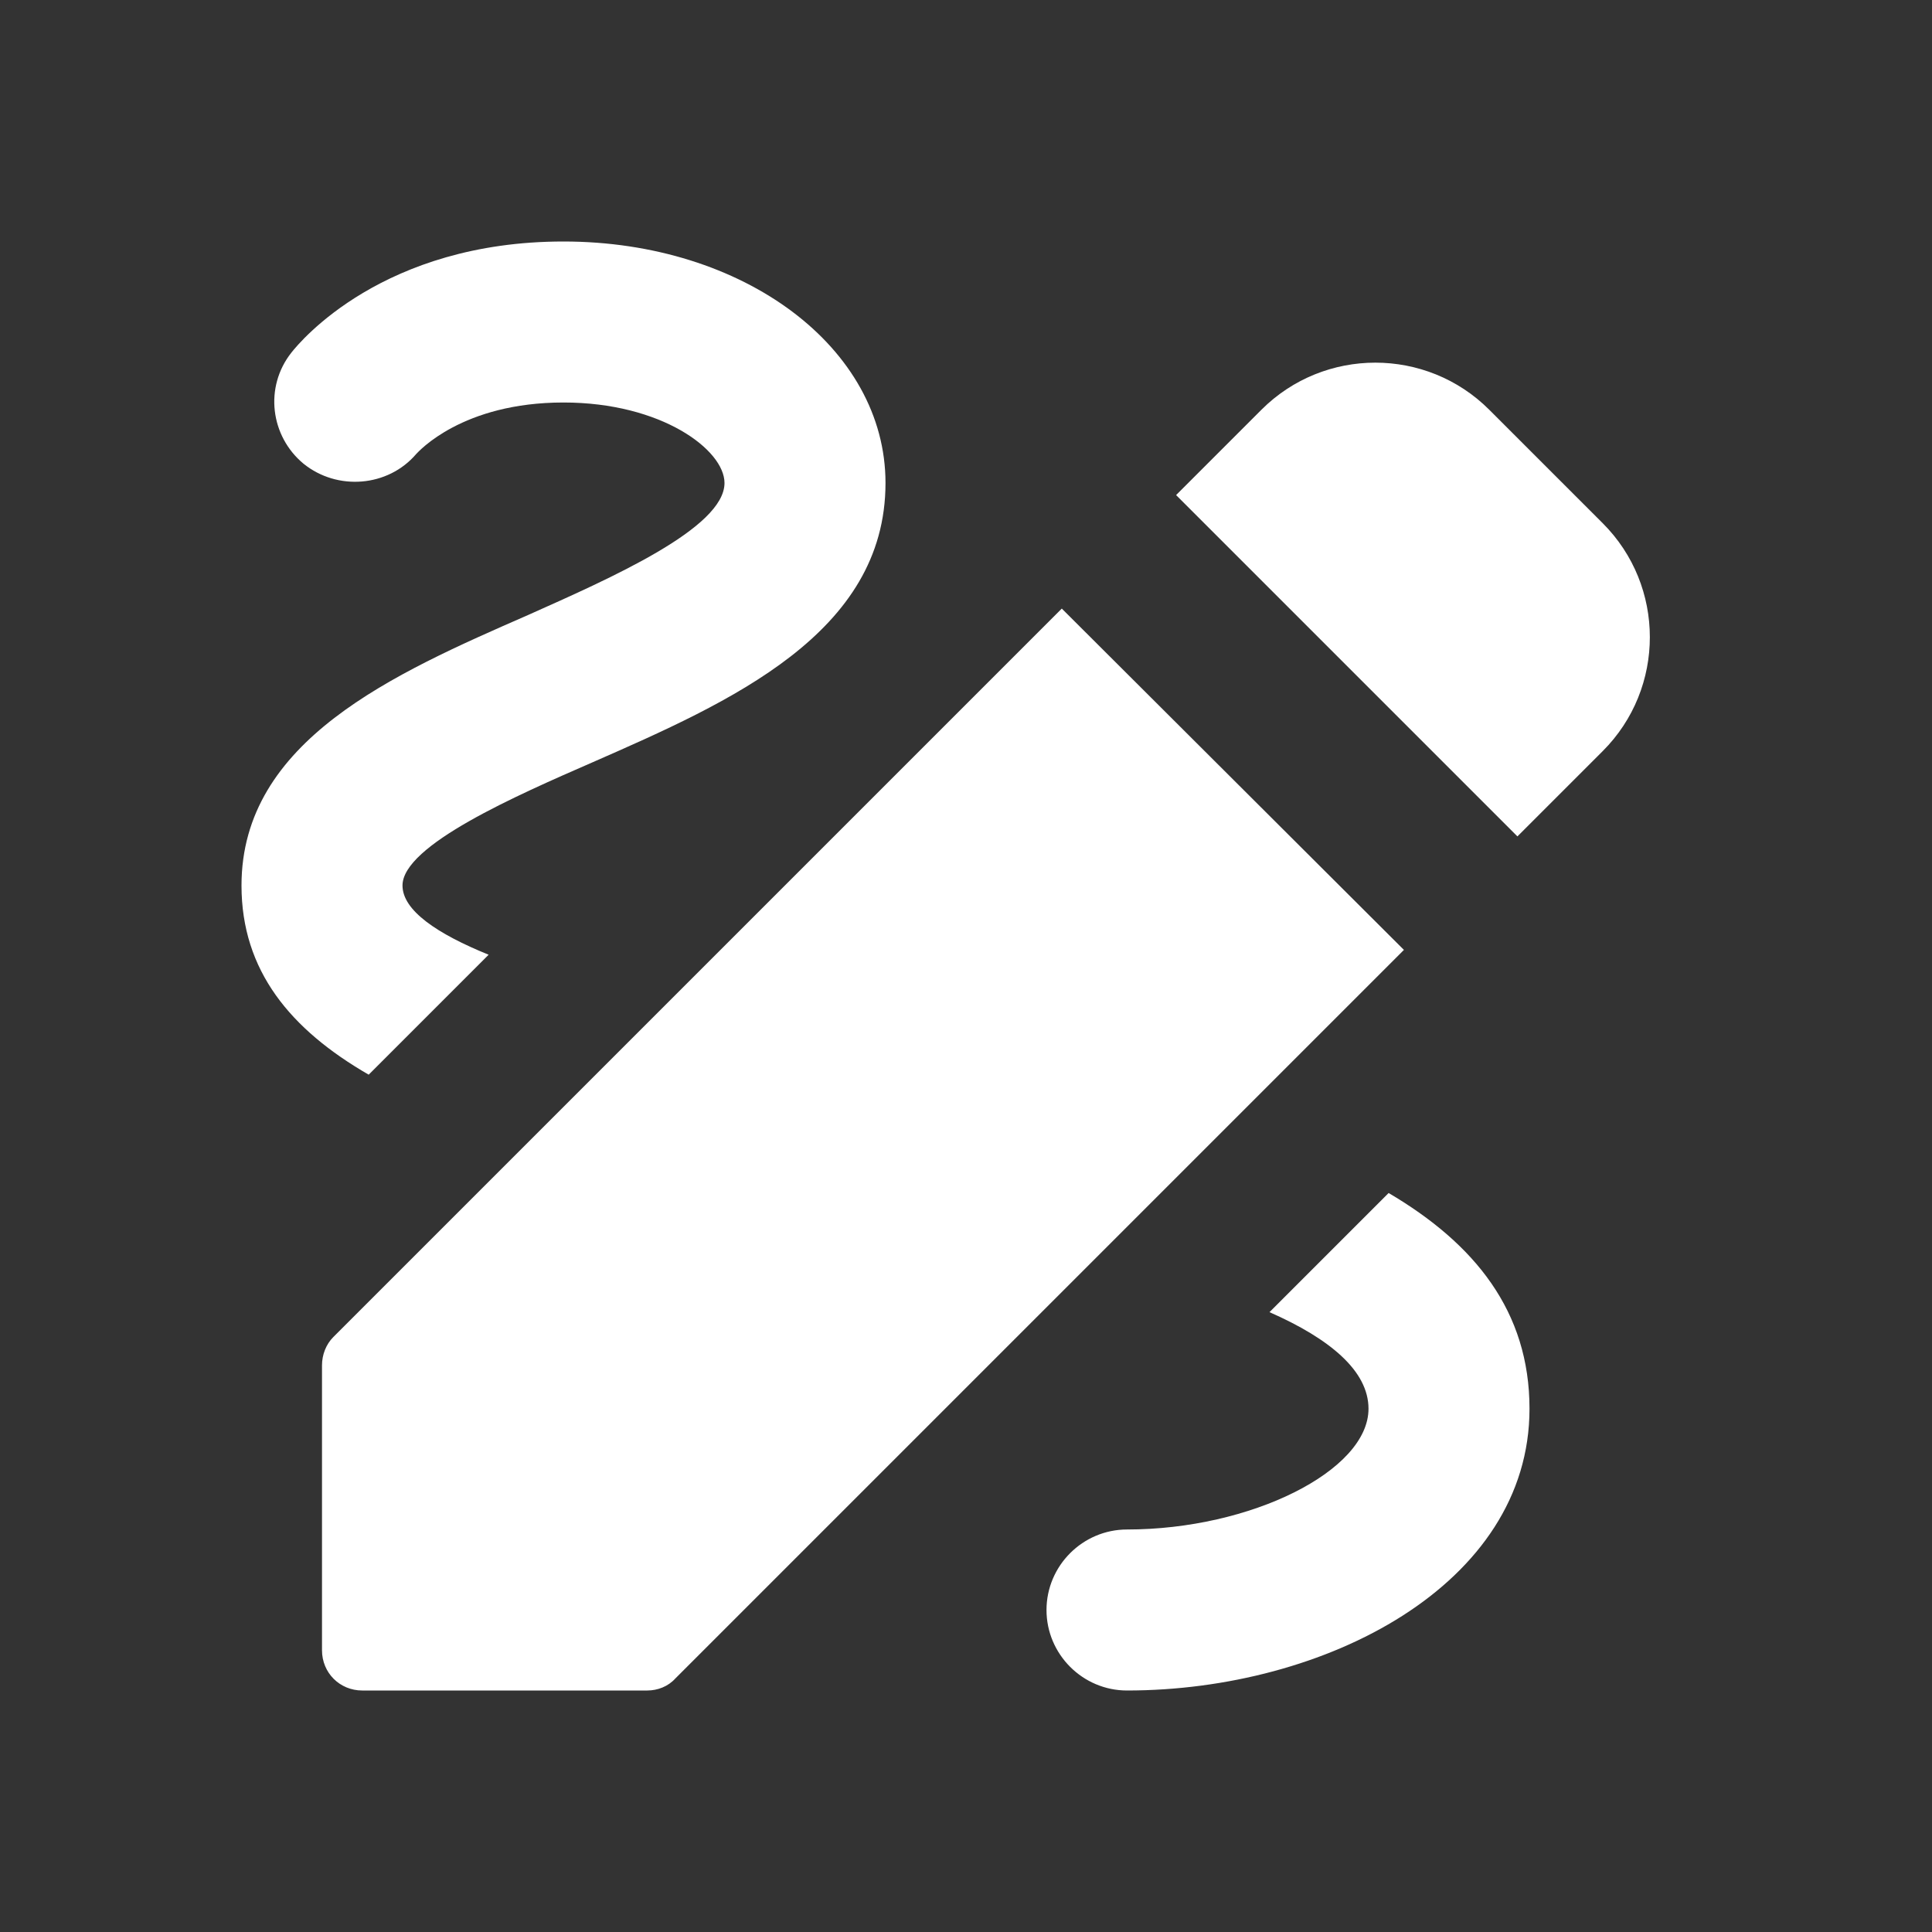
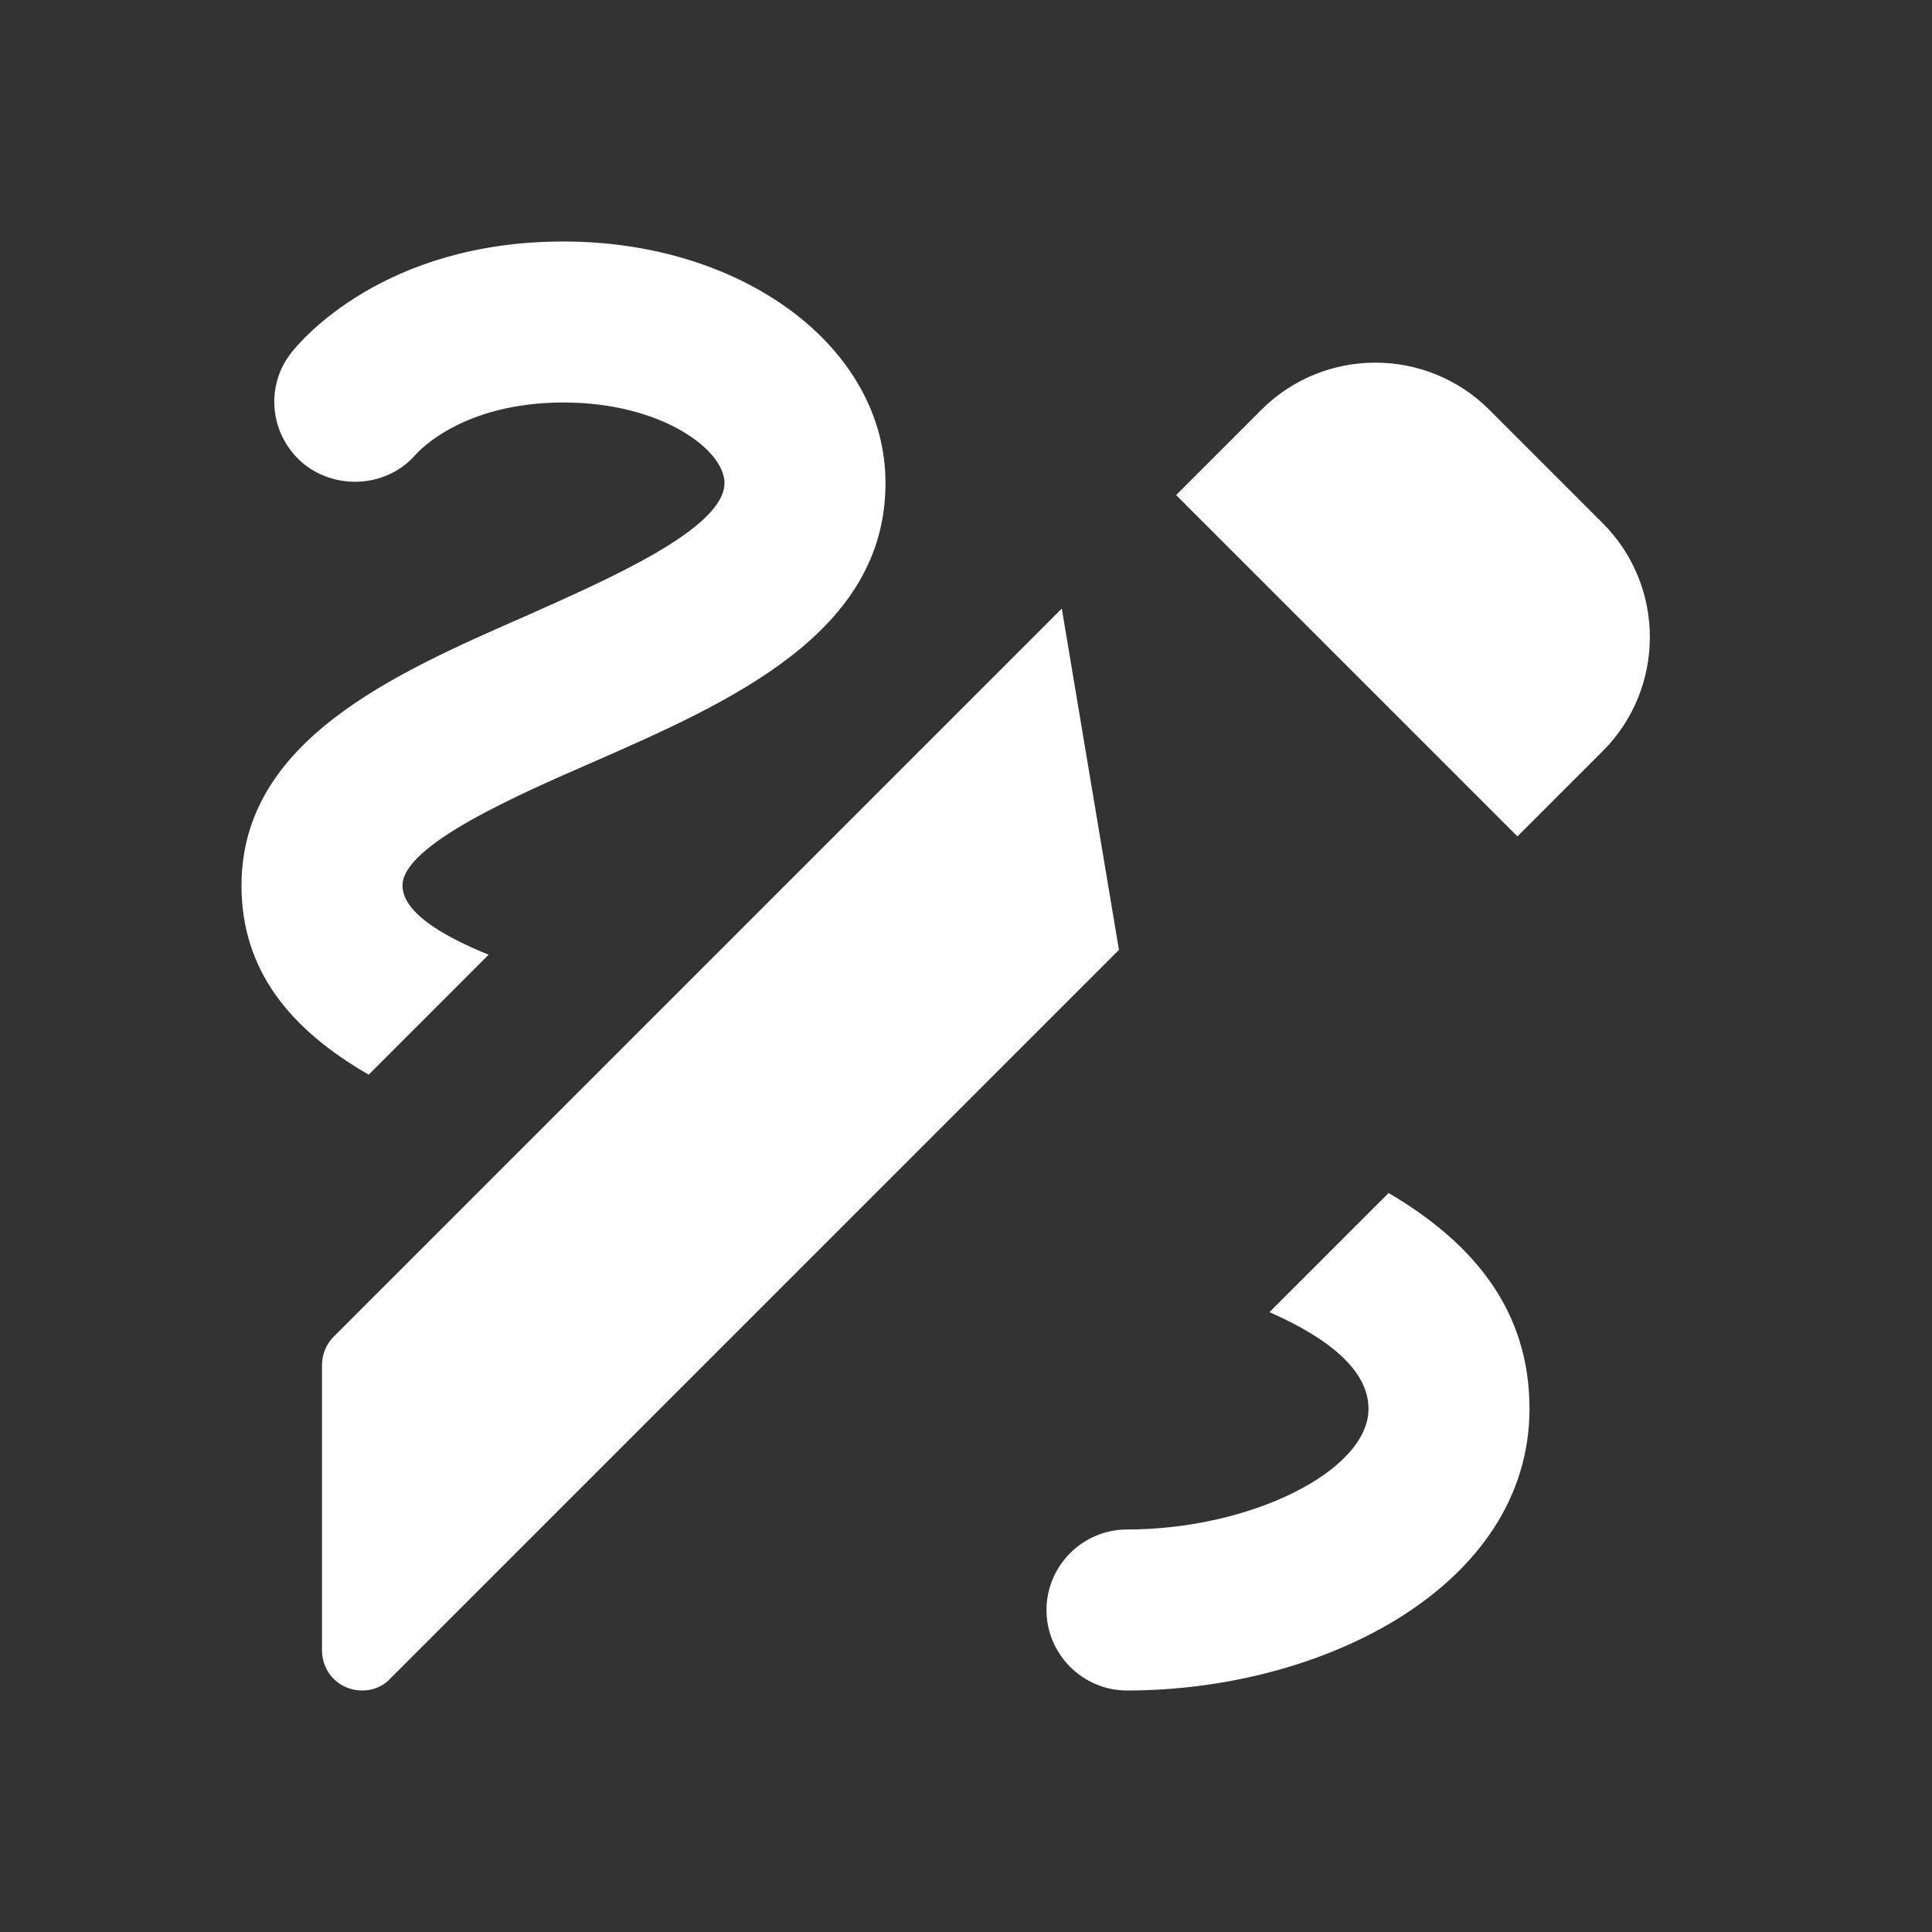
<svg xmlns="http://www.w3.org/2000/svg" enable-background="new 0 0 24 24" height="24px" viewBox="0 0 24 24" width="24px" fill="#FFF">
  <rect x="0" y="0" width="24" height="24" fill="#333333" stroke="none" />
-   <rect fill="none" height="24" width="24" />
-   <path d="M18.85,10.39l1.06-1.06c0.78-0.78,0.78-2.05,0-2.83L18.5,5.09c-0.78-0.78-2.05-0.78-2.83,0l-1.06,1.06L18.85,10.39z M13.19,7.56l-9.05,9.05C4.05,16.7,4,16.83,4,16.96v3.54C4,20.78,4.22,21,4.5,21h3.54c0.13,0,0.26-0.05,0.35-0.15l9.05-9.05 L13.19,7.56z M19,17.5c0,2.19-2.54,3.5-5,3.5c-0.55,0-1-0.45-1-1s0.45-1,1-1c1.54,0,3-0.73,3-1.5c0-0.47-0.48-0.87-1.23-1.2 l1.48-1.48C18.32,15.45,19,16.29,19,17.5z M4.58,13.35C3.61,12.79,3,12.06,3,11c0-1.8,1.89-2.63,3.56-3.36C7.59,7.18,9,6.56,9,6 c0-0.41-0.78-1-2-1C5.74,5,5.2,5.61,5.17,5.64C4.82,6.05,4.19,6.1,3.77,5.76C3.36,5.42,3.28,4.81,3.62,4.38C3.73,4.24,4.76,3,7,3 c2.24,0,4,1.32,4,3c0,1.87-1.93,2.72-3.64,3.47C6.42,9.88,5,10.5,5,11c0,0.31,0.43,0.6,1.07,0.86L4.58,13.35z" />
+   <path d="M18.85,10.39l1.06-1.06c0.78-0.78,0.78-2.05,0-2.83L18.5,5.09c-0.78-0.78-2.05-0.78-2.83,0l-1.06,1.06L18.85,10.39z M13.19,7.56l-9.05,9.05C4.05,16.7,4,16.83,4,16.96v3.54C4,20.78,4.22,21,4.5,21c0.13,0,0.26-0.05,0.35-0.15l9.05-9.05 L13.19,7.56z M19,17.5c0,2.19-2.54,3.5-5,3.5c-0.55,0-1-0.45-1-1s0.45-1,1-1c1.54,0,3-0.73,3-1.5c0-0.47-0.48-0.87-1.23-1.2 l1.48-1.48C18.32,15.45,19,16.29,19,17.5z M4.58,13.35C3.61,12.79,3,12.06,3,11c0-1.8,1.89-2.63,3.56-3.36C7.59,7.18,9,6.56,9,6 c0-0.41-0.78-1-2-1C5.74,5,5.2,5.61,5.17,5.64C4.82,6.05,4.19,6.1,3.77,5.76C3.36,5.42,3.28,4.81,3.62,4.38C3.73,4.24,4.76,3,7,3 c2.24,0,4,1.32,4,3c0,1.87-1.93,2.72-3.64,3.47C6.42,9.88,5,10.5,5,11c0,0.31,0.43,0.6,1.07,0.86L4.58,13.35z" />
</svg>